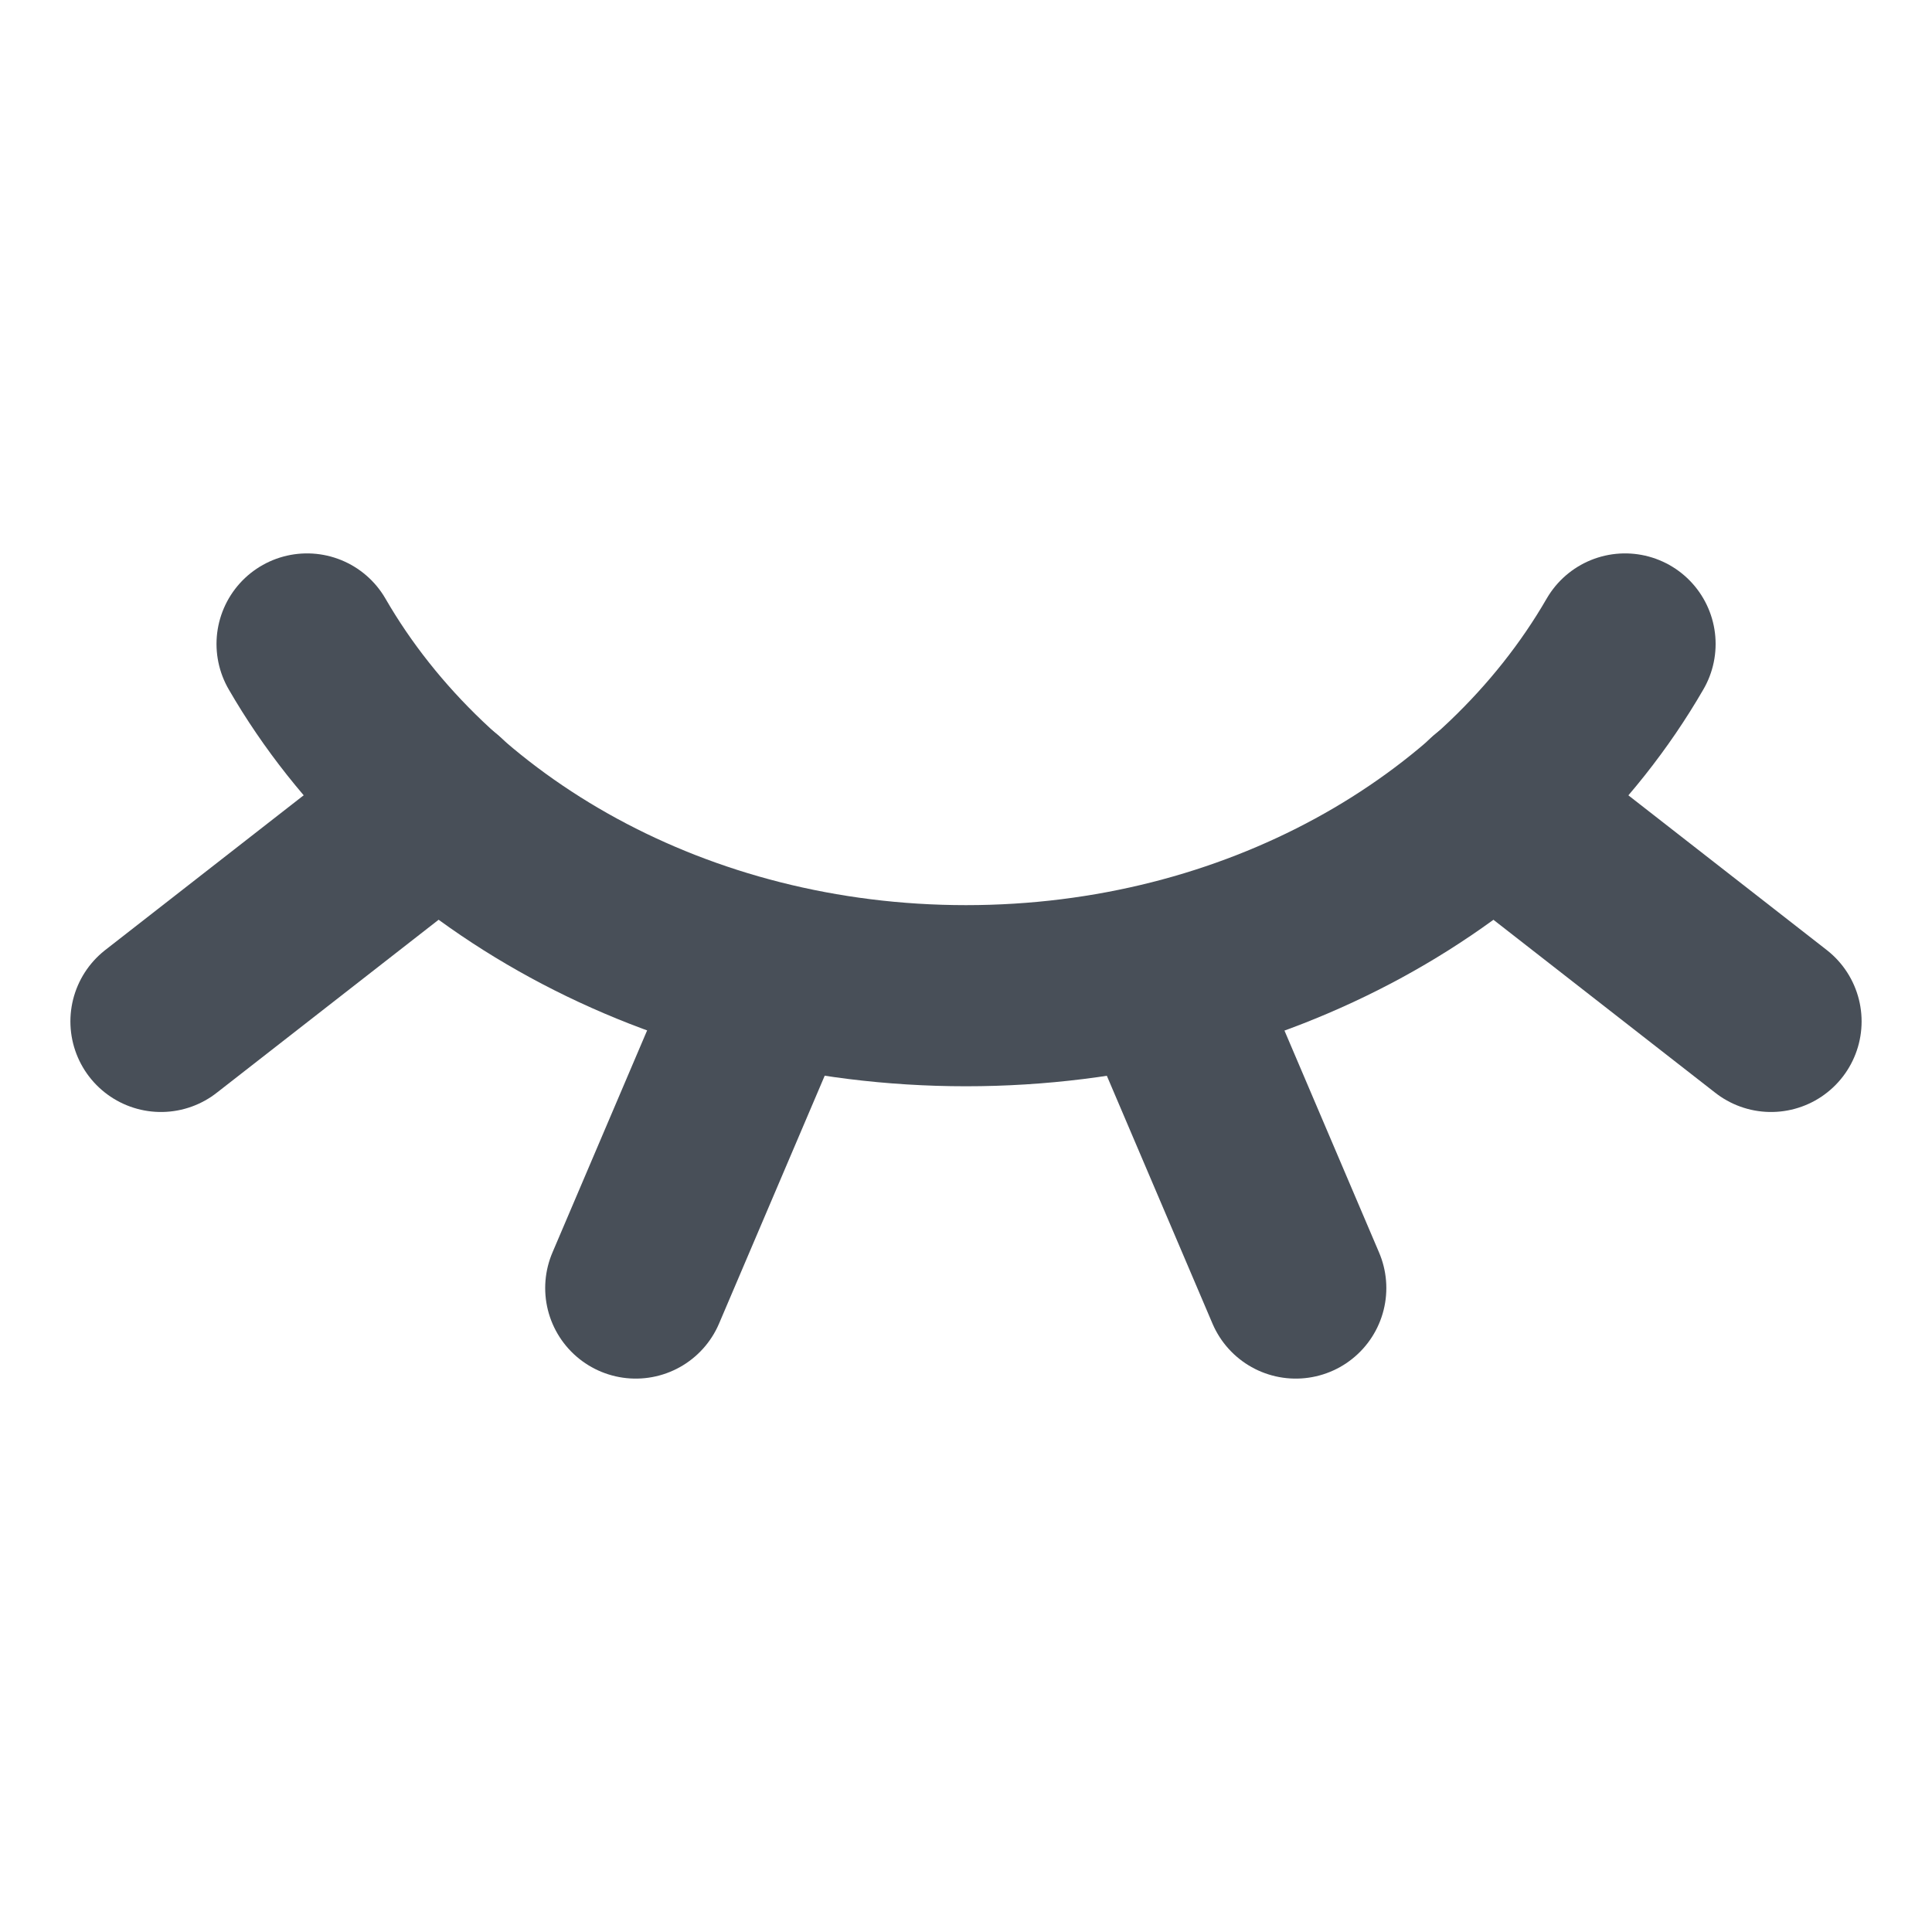
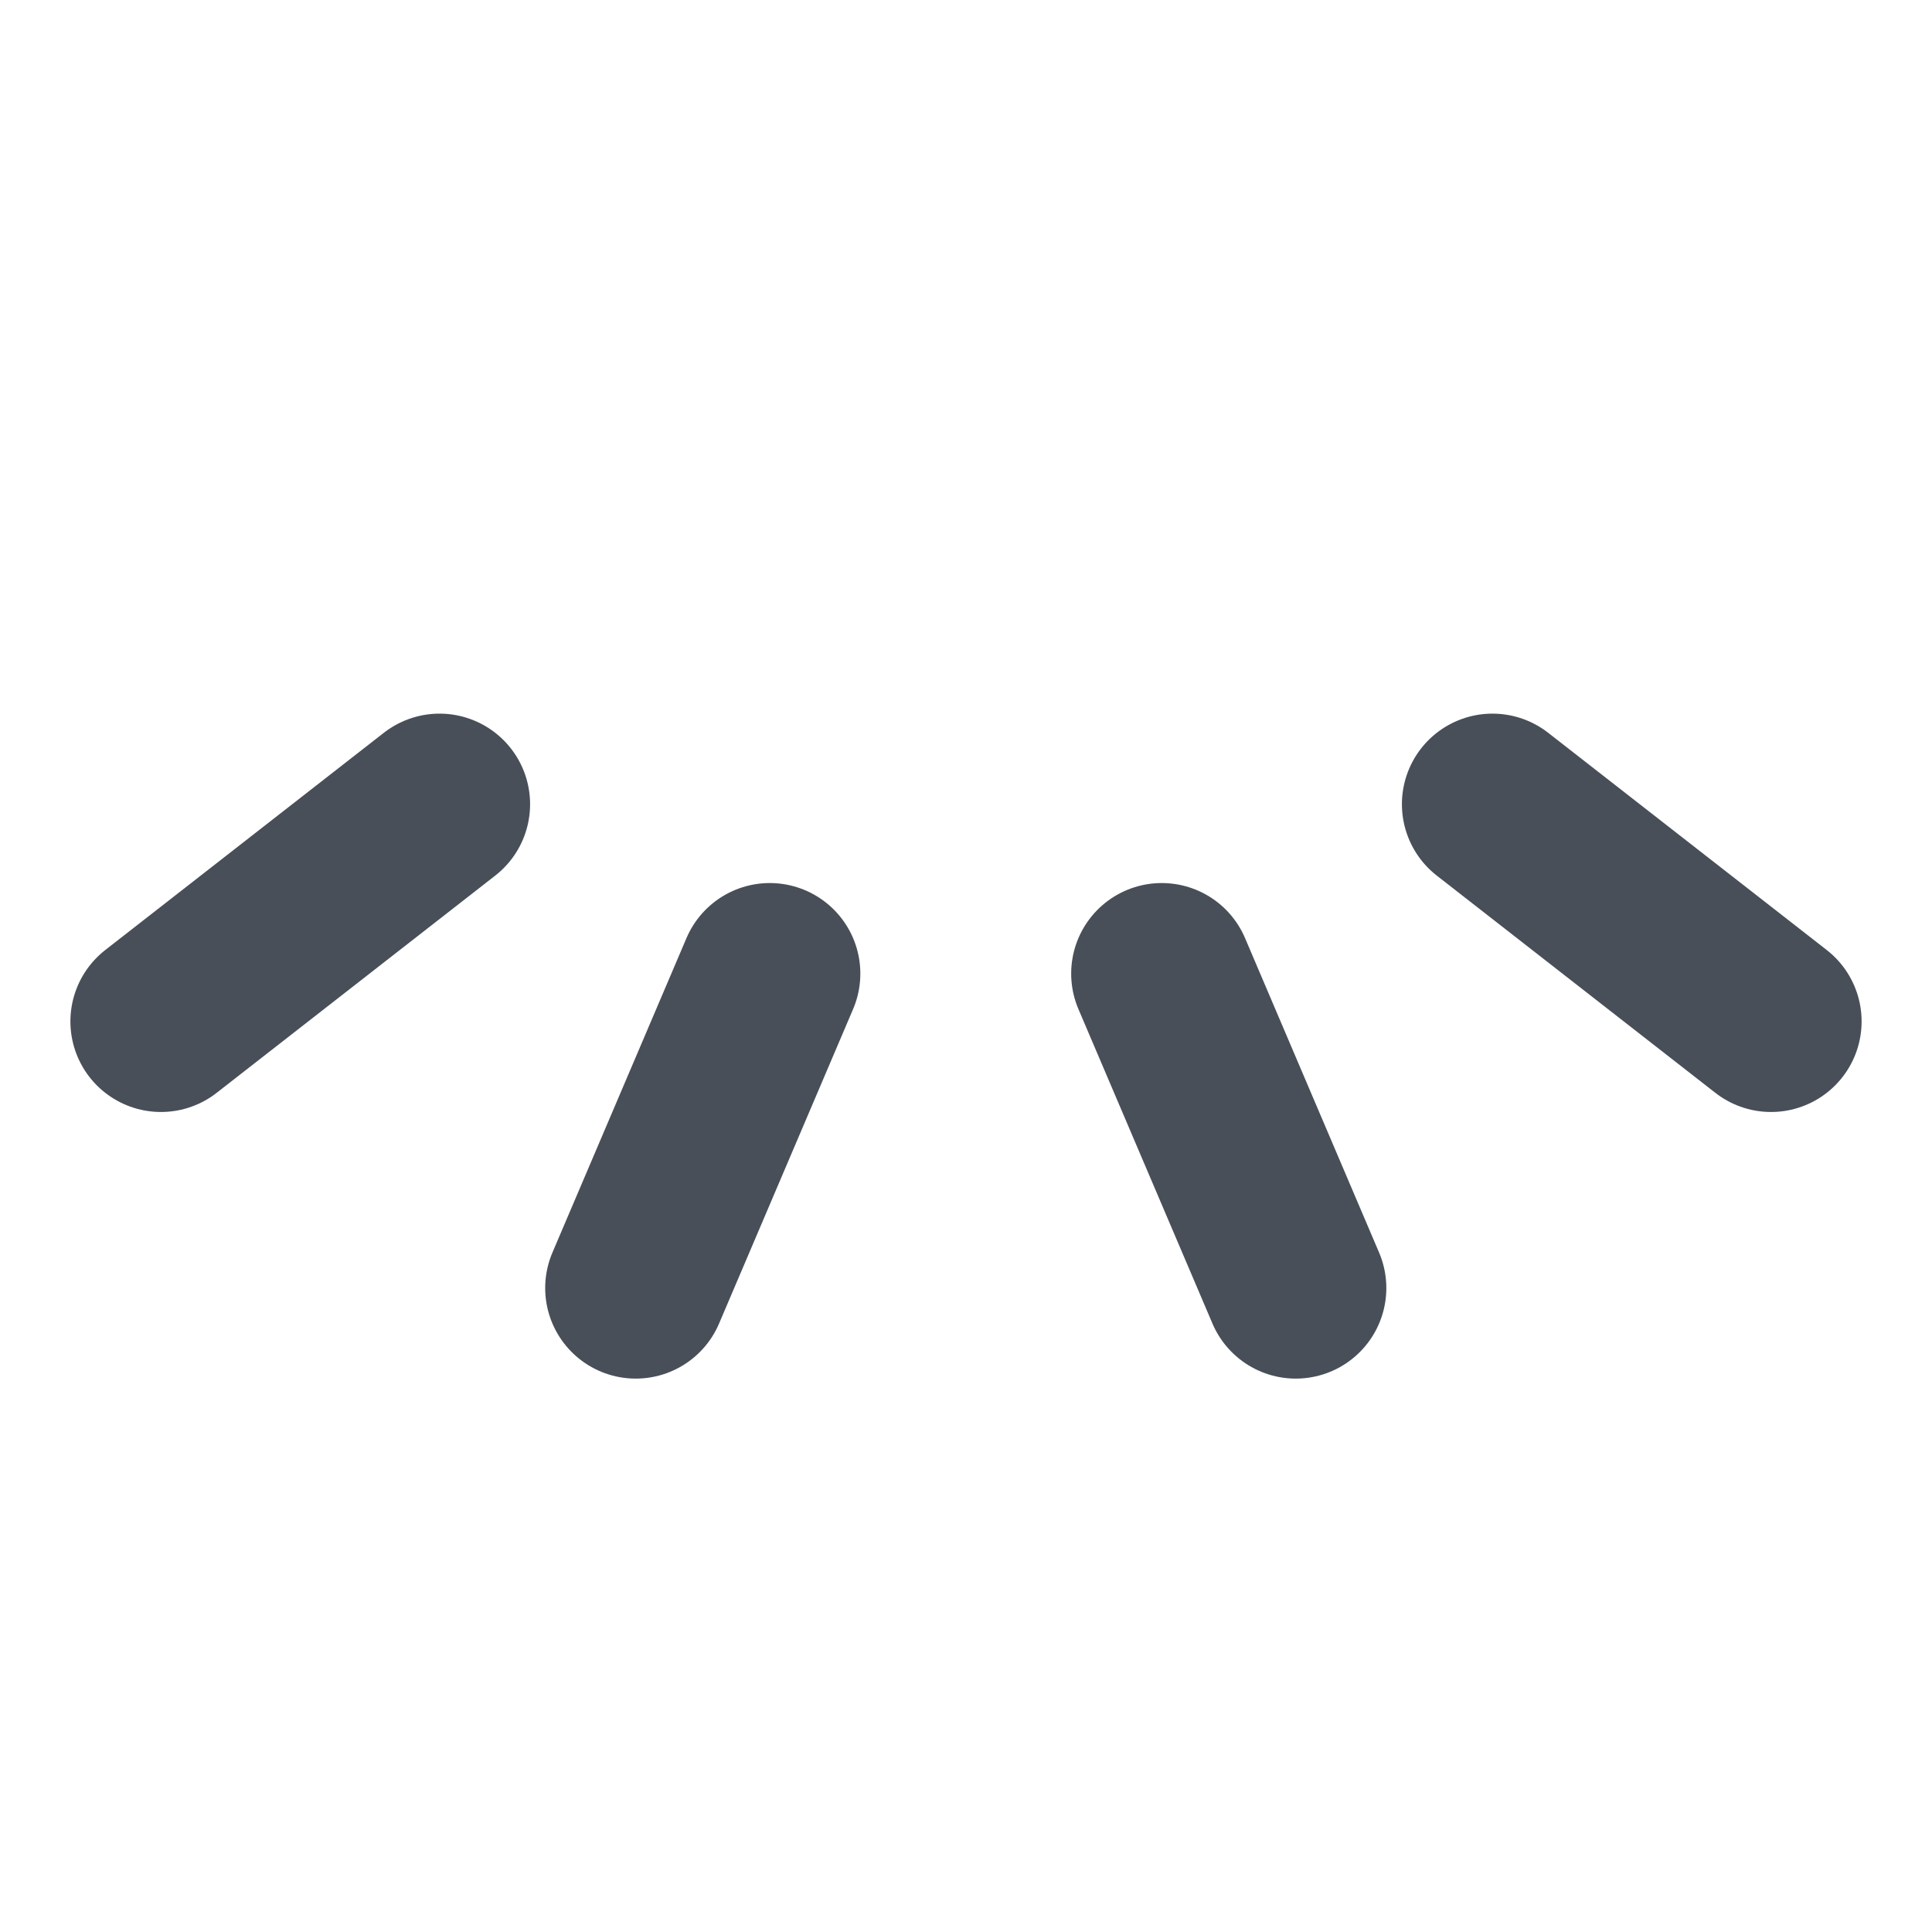
<svg xmlns="http://www.w3.org/2000/svg" width="16" height="16" viewBox="0 0 16 16" fill="none">
-   <path d="M2.543 5.333C3.541 7.06 5.61 8.246 8 8.246C10.391 8.246 12.46 7.06 13.458 5.333" stroke="#484F58" stroke-width="1.5" stroke-linecap="round" stroke-linejoin="round" />
  <path d="M3.64 6.66L1.333 8.459" stroke="#484F58" stroke-width="1.5" stroke-linecap="round" stroke-linejoin="round" />
  <path d="M6.375 8.063L5.265 10.667" stroke="#484F58" stroke-width="1.5" stroke-linecap="round" stroke-linejoin="round" />
  <path d="M12.36 6.66L14.667 8.459" stroke="#484F58" stroke-width="1.5" stroke-linecap="round" stroke-linejoin="round" />
  <path d="M9.621 8.063L10.731 10.667" stroke="#484F58" stroke-width="1.5" stroke-linecap="round" stroke-linejoin="round" />
</svg>